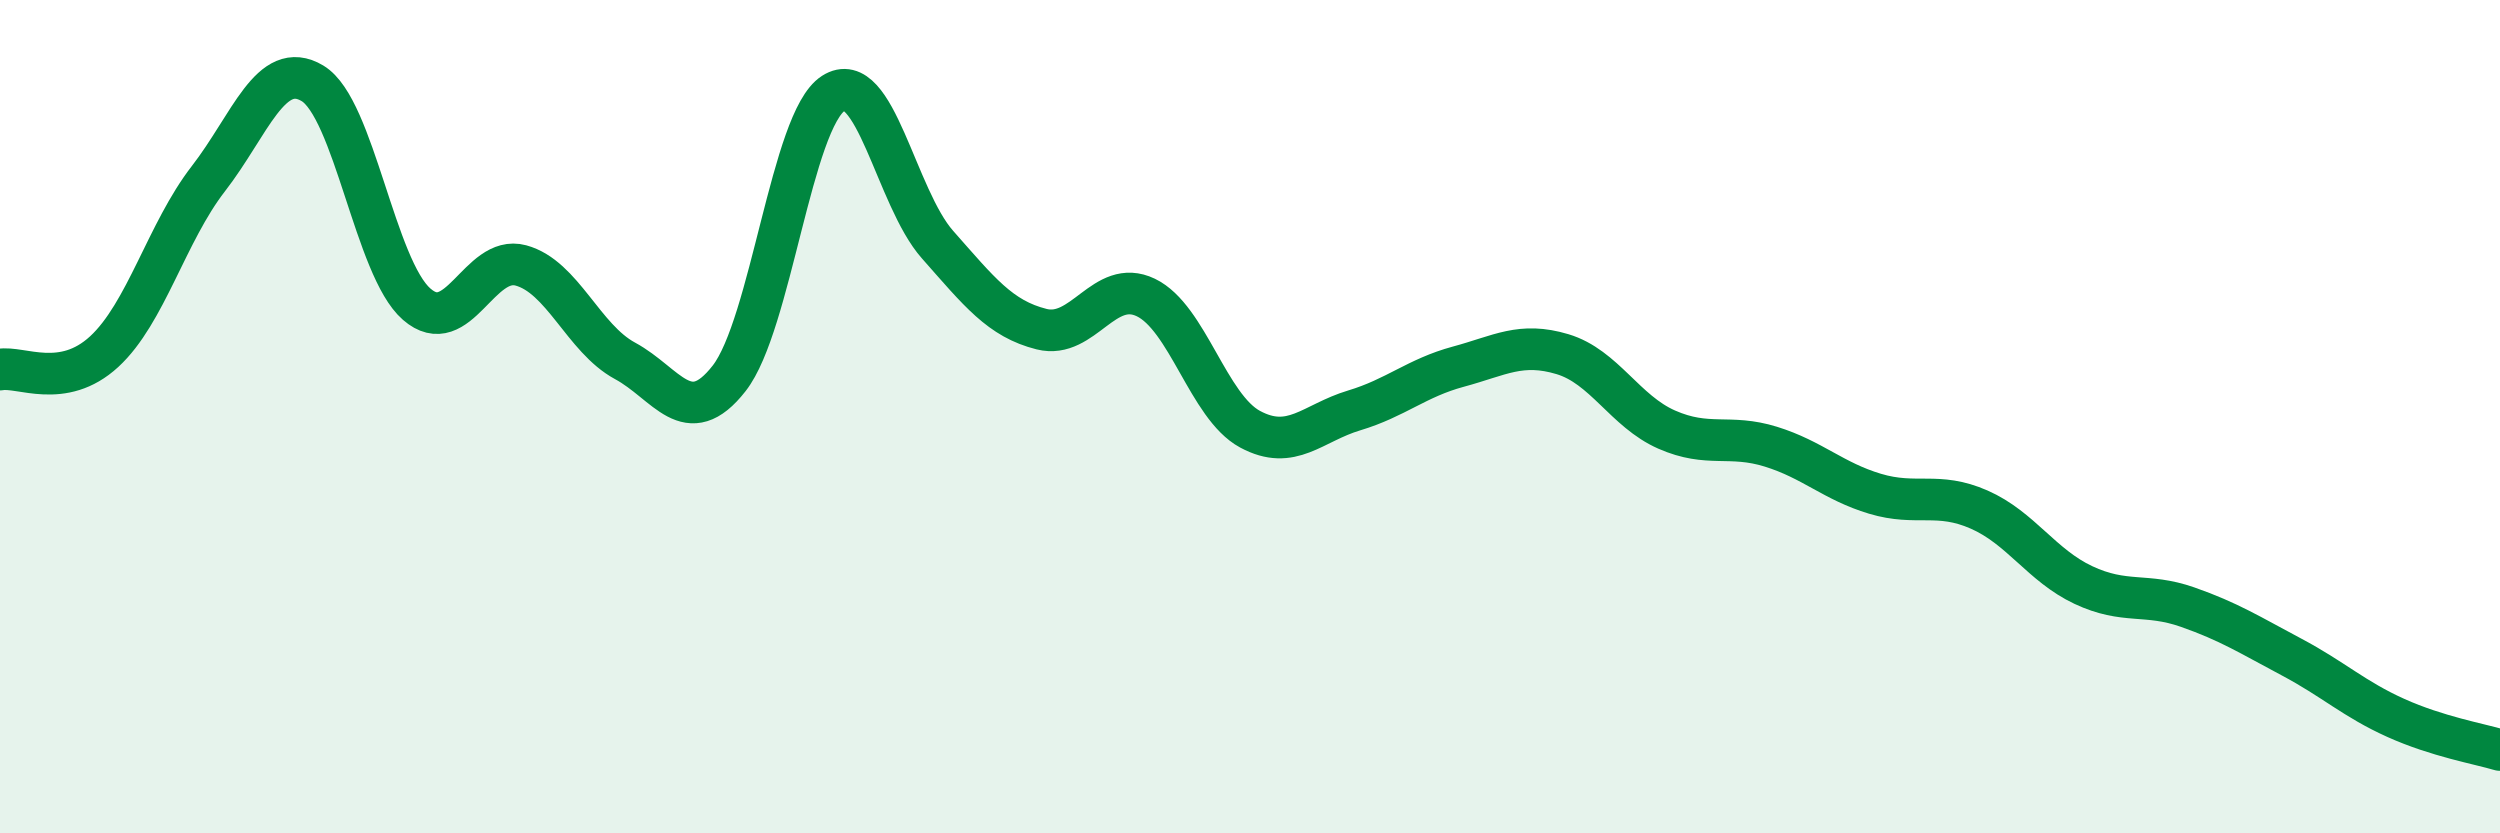
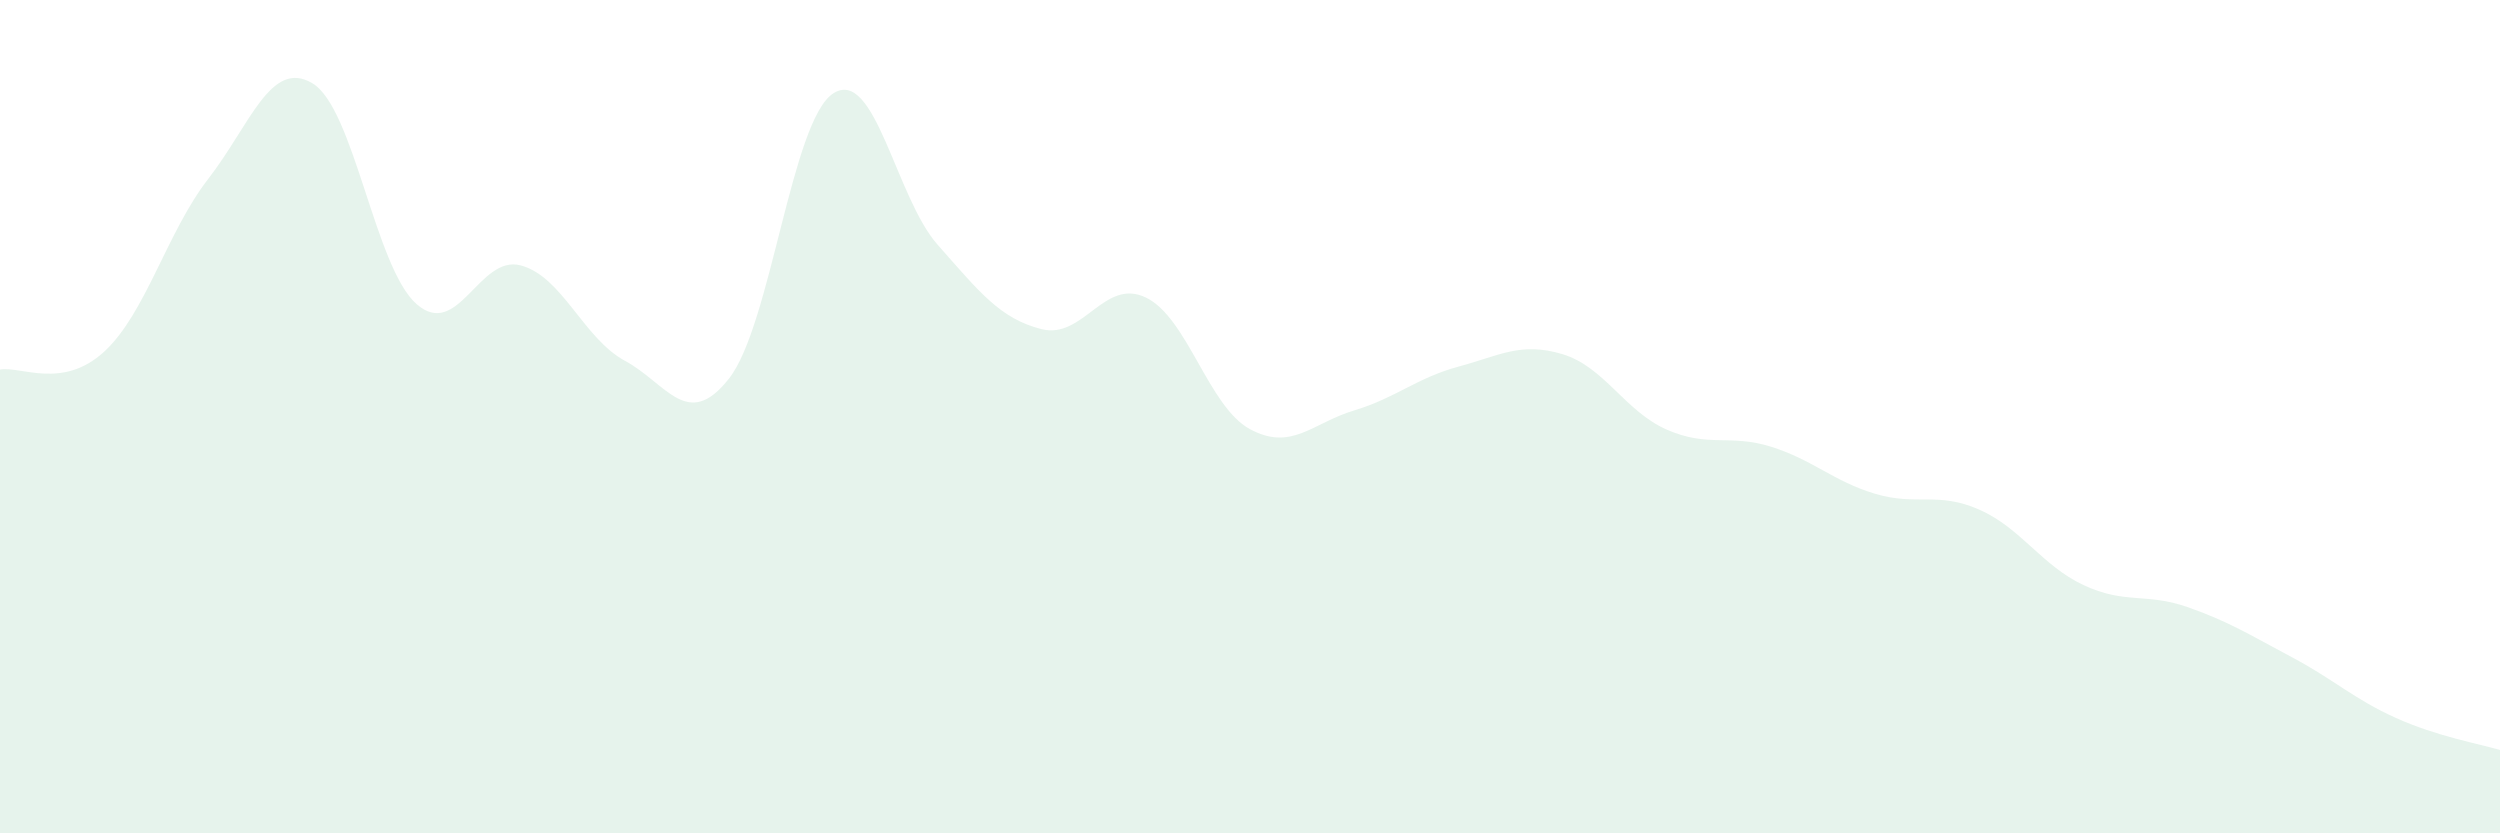
<svg xmlns="http://www.w3.org/2000/svg" width="60" height="20" viewBox="0 0 60 20">
  <path d="M 0,8.87 C 0.5,8.78 1.5,9.36 2.5,8.44 C 3.5,7.52 4,5.58 5,4.29 C 6,3 6.5,1.4 7.5,2 C 8.5,2.6 9,6.43 10,7.3 C 11,8.17 11.5,6.1 12.5,6.37 C 13.5,6.64 14,8.12 15,8.66 C 16,9.2 16.5,10.36 17.5,9.08 C 18.5,7.8 19,2.88 20,2.24 C 21,1.6 21.5,4.74 22.5,5.87 C 23.5,7 24,7.65 25,7.9 C 26,8.15 26.5,6.66 27.5,7.14 C 28.5,7.62 29,9.76 30,10.3 C 31,10.84 31.5,10.15 32.5,9.85 C 33.5,9.55 34,9.07 35,8.8 C 36,8.53 36.5,8.2 37.5,8.5 C 38.5,8.8 39,9.87 40,10.31 C 41,10.75 41.5,10.41 42.5,10.72 C 43.5,11.03 44,11.55 45,11.85 C 46,12.15 46.5,11.79 47.5,12.23 C 48.5,12.67 49,13.57 50,14.04 C 51,14.51 51.5,14.22 52.5,14.57 C 53.5,14.92 54,15.24 55,15.77 C 56,16.3 56.5,16.78 57.5,17.23 C 58.5,17.68 59.5,17.85 60,18L60 20L0 20Z" fill="#008740" opacity="0.1" stroke-linecap="round" stroke-linejoin="round" />
-   <path d="M 0,8.87 C 0.5,8.78 1.5,9.36 2.5,8.44 C 3.5,7.52 4,5.58 5,4.29 C 6,3 6.5,1.4 7.5,2 C 8.5,2.6 9,6.43 10,7.3 C 11,8.17 11.5,6.1 12.5,6.37 C 13.5,6.64 14,8.12 15,8.66 C 16,9.2 16.5,10.36 17.5,9.08 C 18.5,7.8 19,2.88 20,2.24 C 21,1.6 21.5,4.74 22.5,5.87 C 23.5,7 24,7.65 25,7.9 C 26,8.15 26.5,6.66 27.5,7.14 C 28.5,7.62 29,9.76 30,10.3 C 31,10.84 31.5,10.15 32.5,9.85 C 33.5,9.55 34,9.07 35,8.8 C 36,8.53 36.5,8.2 37.5,8.5 C 38.5,8.8 39,9.87 40,10.31 C 41,10.75 41.5,10.41 42.5,10.72 C 43.5,11.03 44,11.55 45,11.85 C 46,12.15 46.5,11.79 47.5,12.23 C 48.5,12.67 49,13.57 50,14.04 C 51,14.51 51.5,14.22 52.5,14.57 C 53.5,14.92 54,15.24 55,15.77 C 56,16.3 56.5,16.78 57.5,17.23 C 58.5,17.68 59.5,17.85 60,18" stroke="#008740" stroke-width="1" fill="none" stroke-linecap="round" stroke-linejoin="round" />
</svg>